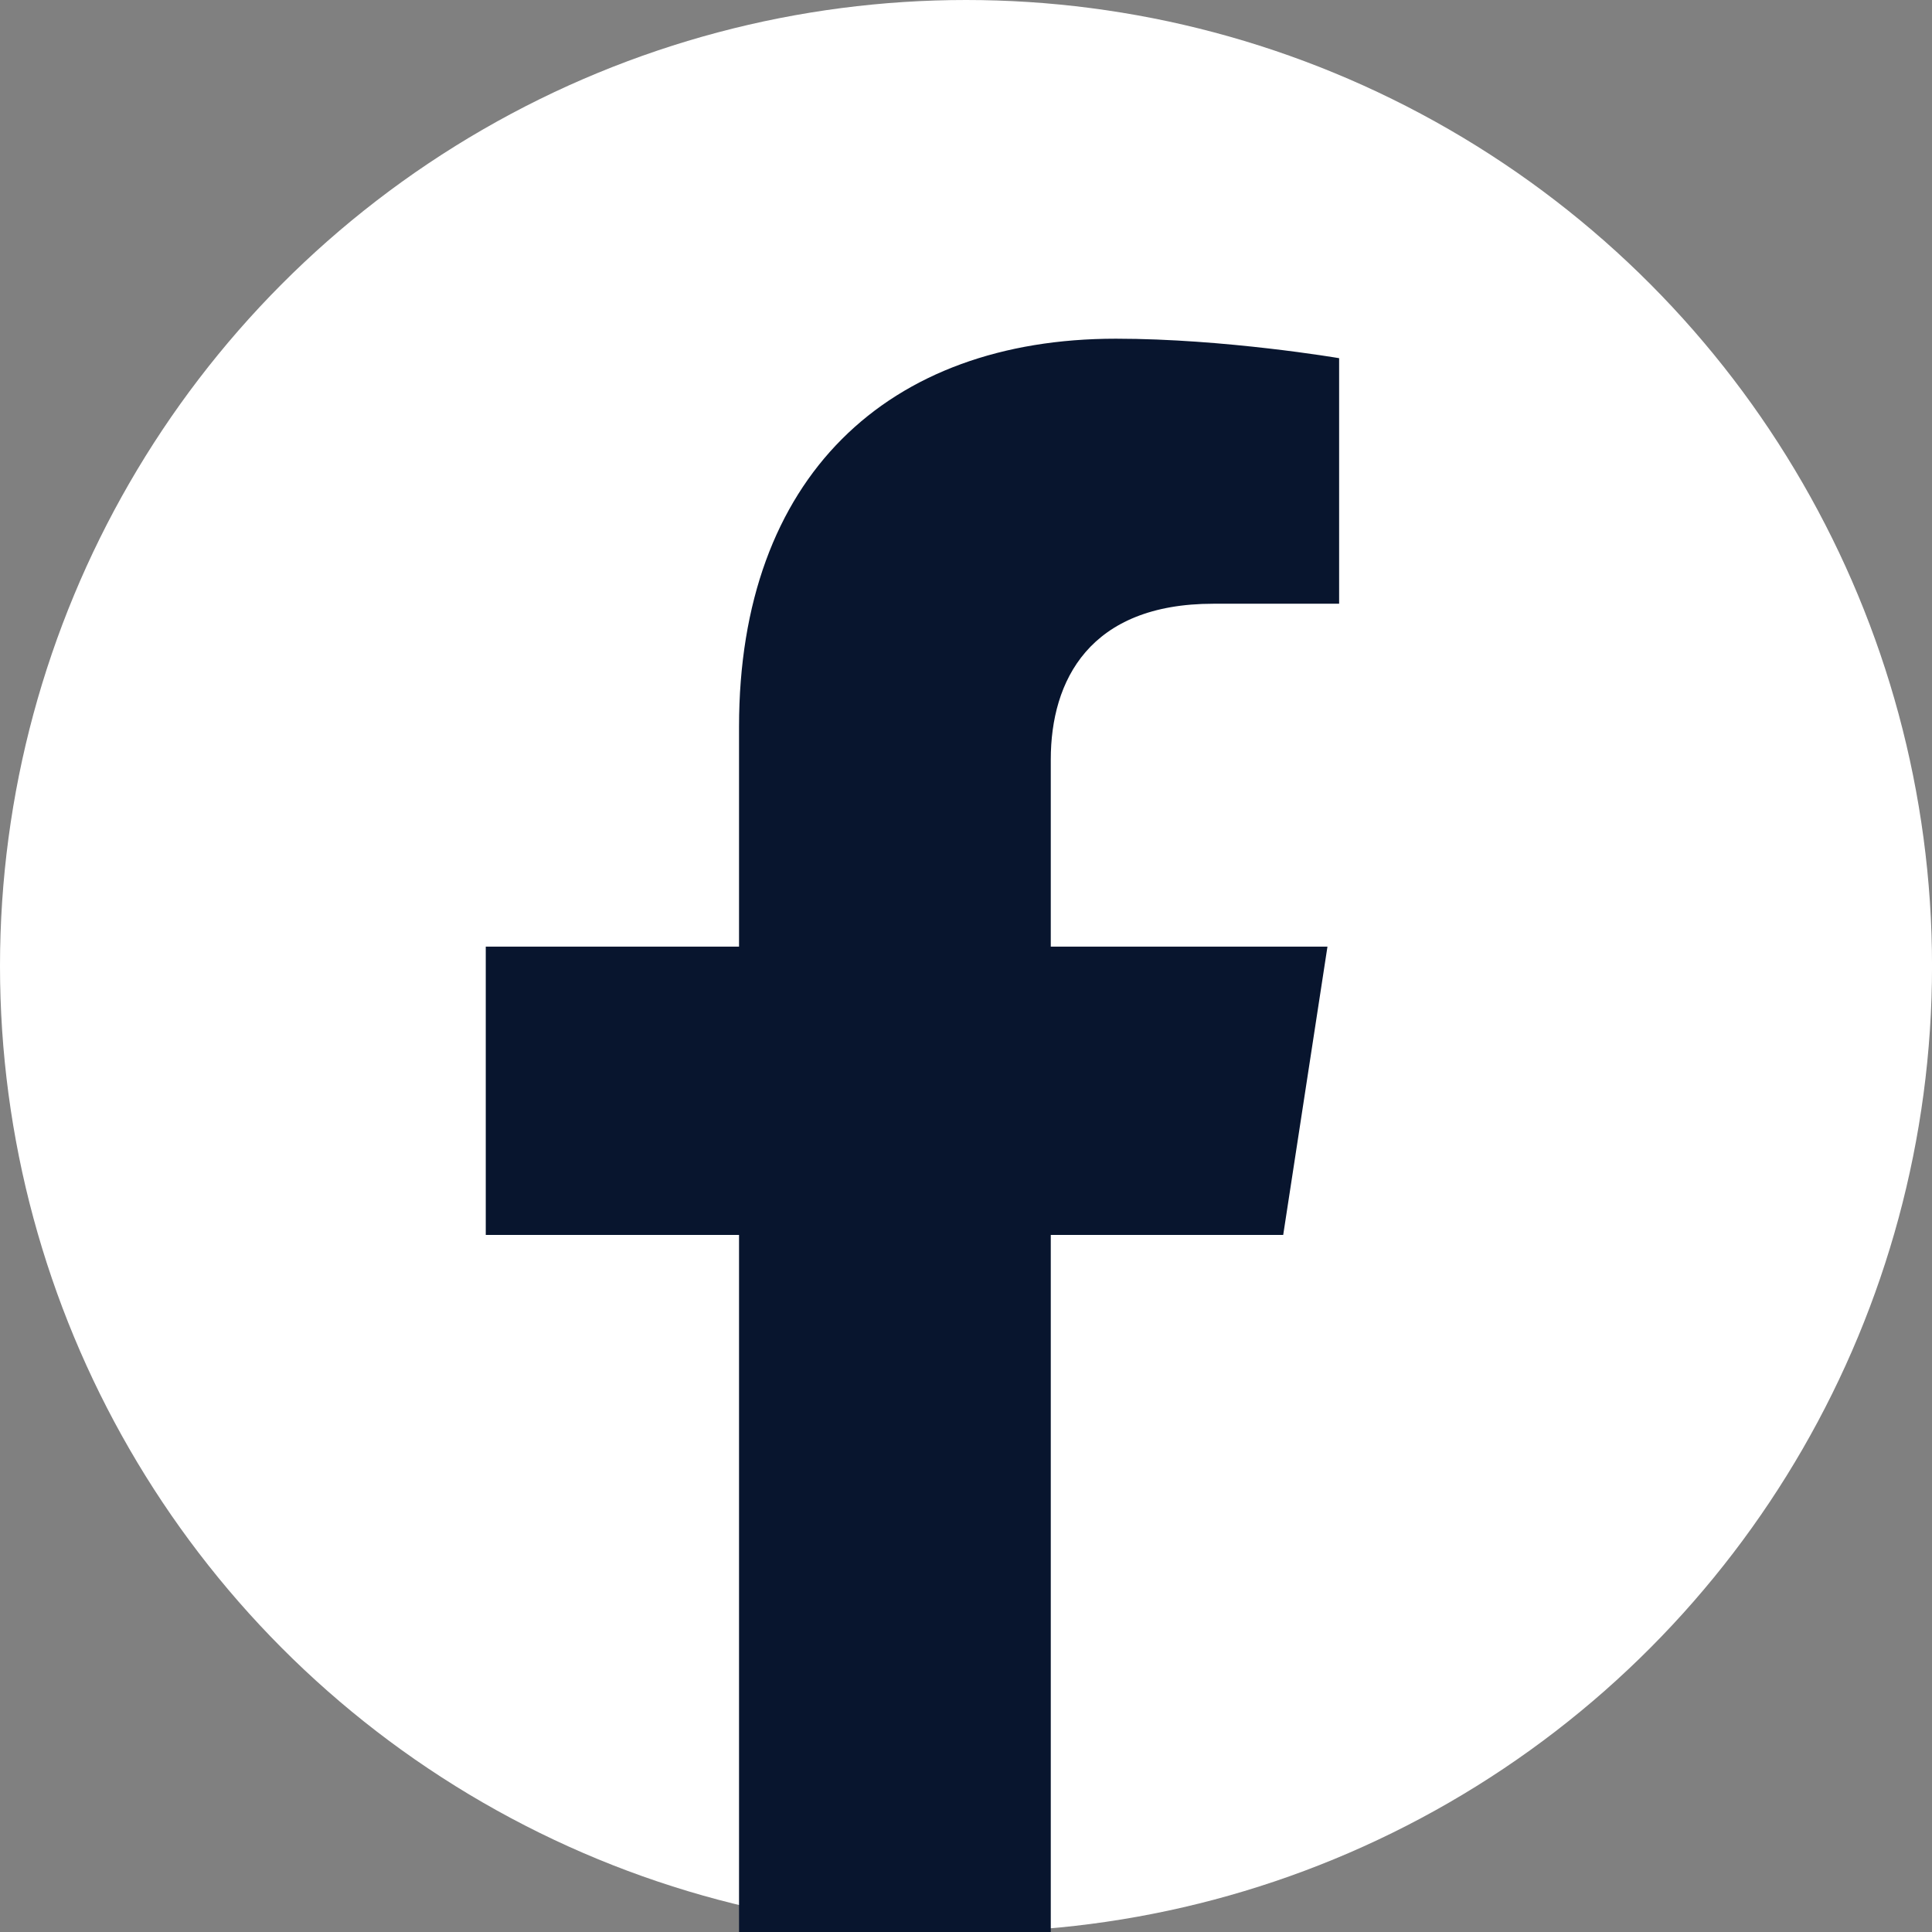
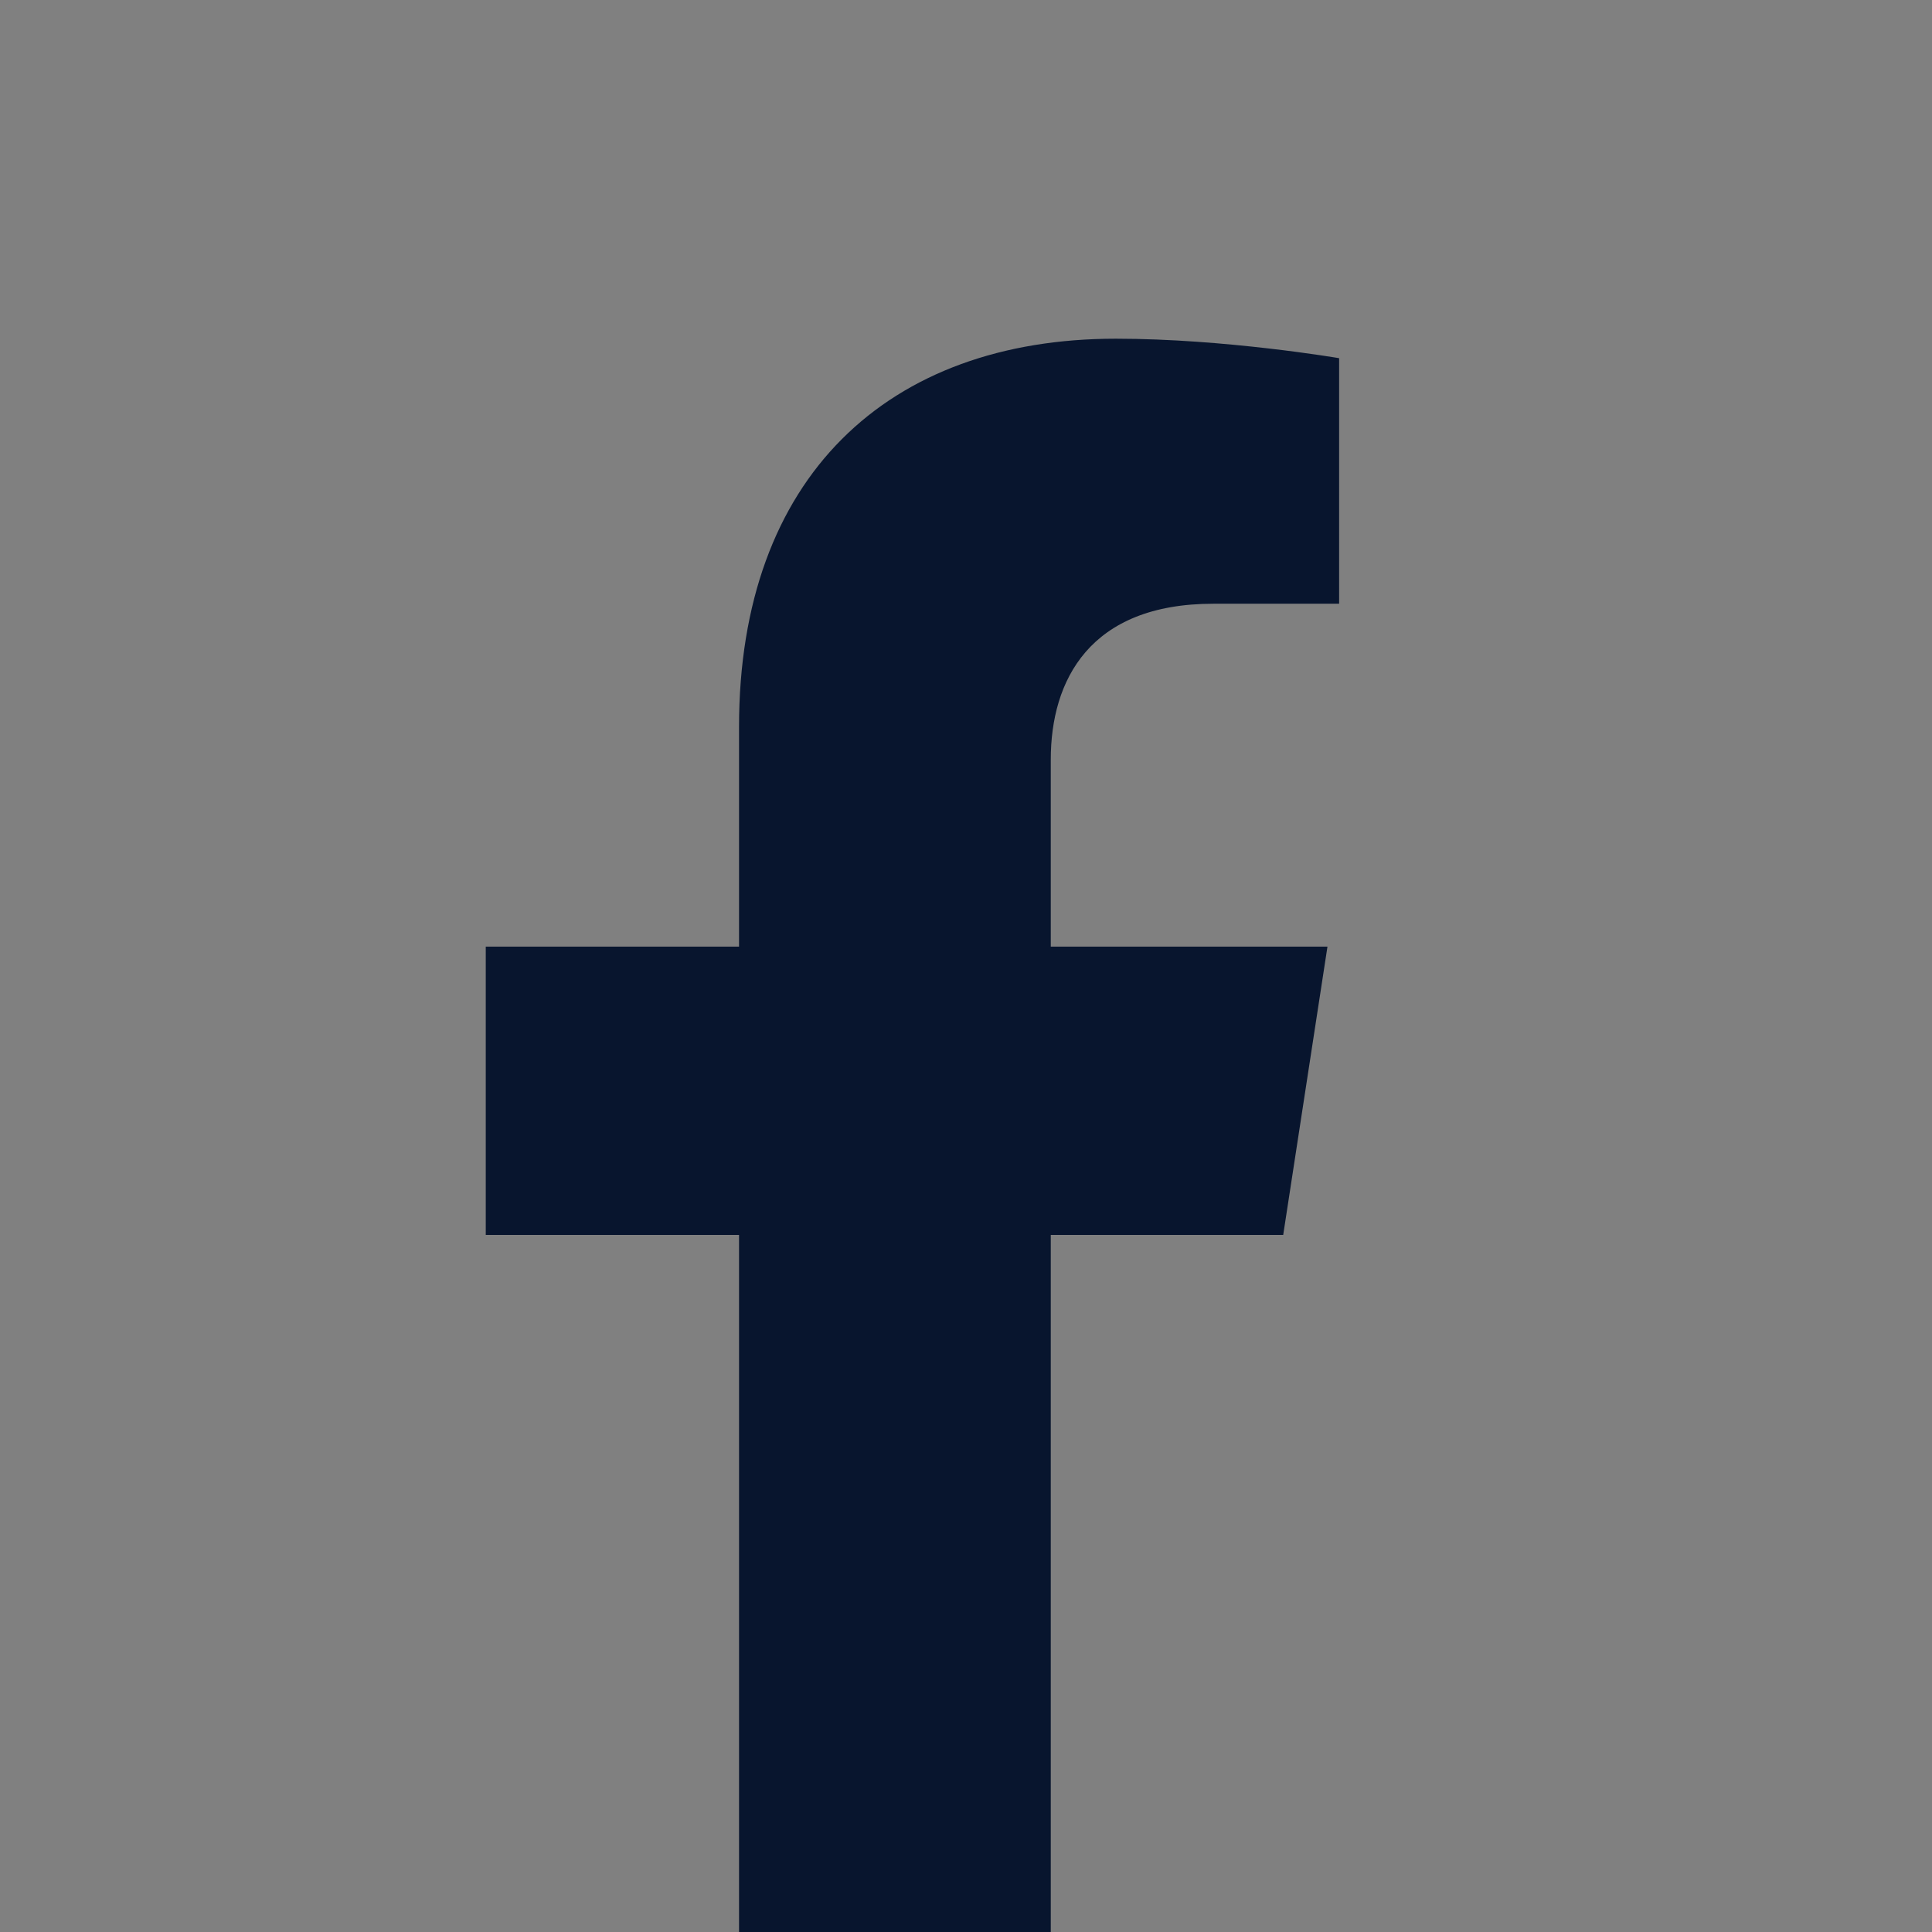
<svg xmlns="http://www.w3.org/2000/svg" id="Layer_1" data-name="Layer 1" width="578.29" height="578.29" viewBox="0 0 578.29 578.29">
  <rect x="0" y="0" width="578.29" height="578.29" fill="#808080" stroke="none" />
-   <circle cx="289.15" cy="289.15" r="289.15" style="fill: #ffffff" />
  <path d="M394.94,380.5l13.25-86.31H325.37v-56c0-23.62,11.57-46.63,48.66-46.63h37.65V118.06s-34.17-5.83-66.83-5.83c-68.21,0-112.79,41.34-112.79,116.18v65.78H156.25V380.5h75.81V589.15h93.31V380.5Z" transform="translate(-10.85 -10.85)" style="fill: #08152e" />
</svg>